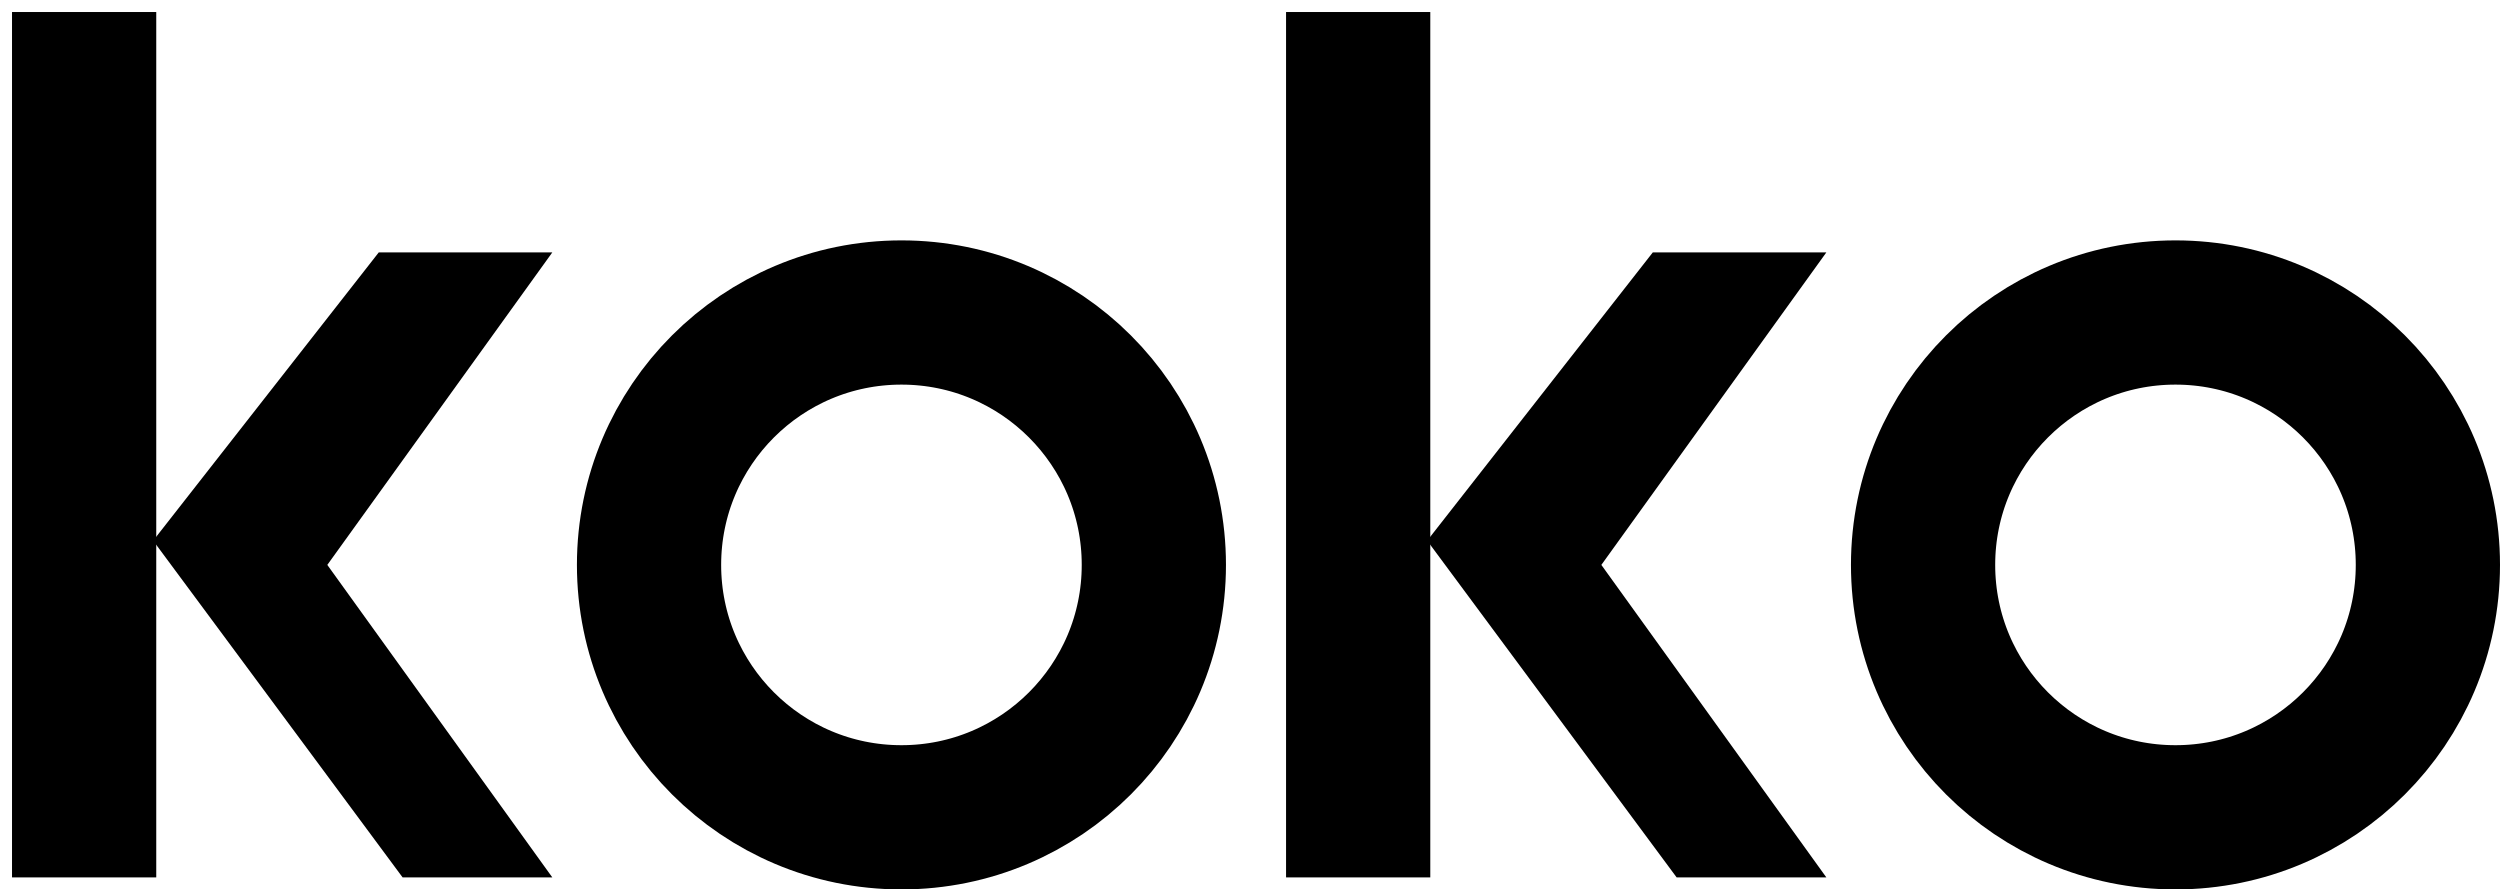
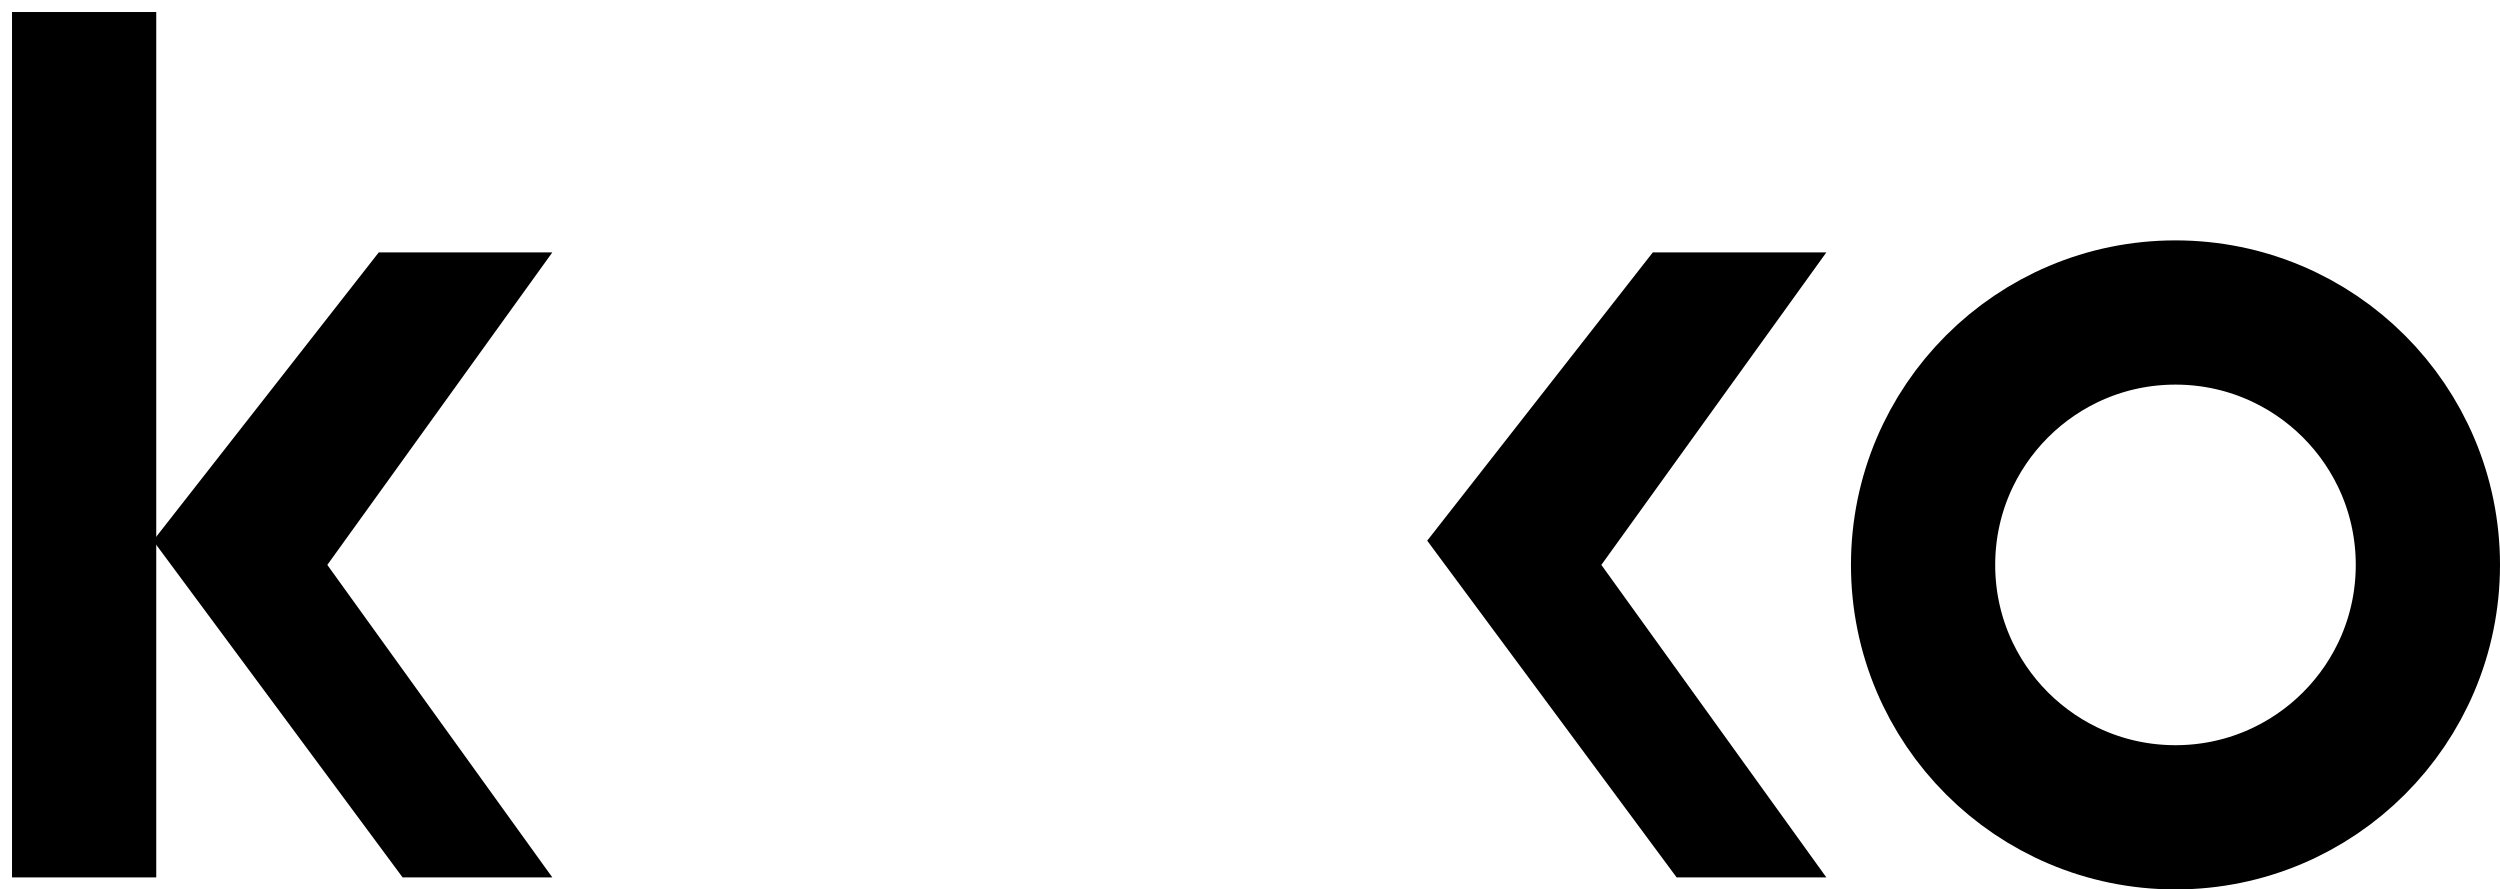
<svg xmlns="http://www.w3.org/2000/svg" fill="none" viewBox="0 0 104 37" height="37" width="104">
  <circle stroke-width="6" stroke="black" r="10.5" cy="23.5" cx="90.5" />
-   <path stroke="black" fill="black" d="M59 1H54V36H59V1Z" />
  <path stroke="black" fill="black" d="M69 11H75L66 23.5L75 36H70L60 22.5L69 11Z" />
-   <circle stroke-width="6" stroke="black" r="10.5" cy="23.5" cx="37.5" />
  <path stroke="black" fill="black" d="M6 1H1V36H6V1Z" />
  <path stroke="black" fill="black" d="M16 11H22L13 23.5L22 36H17L7 22.5L16 11Z" />
</svg>